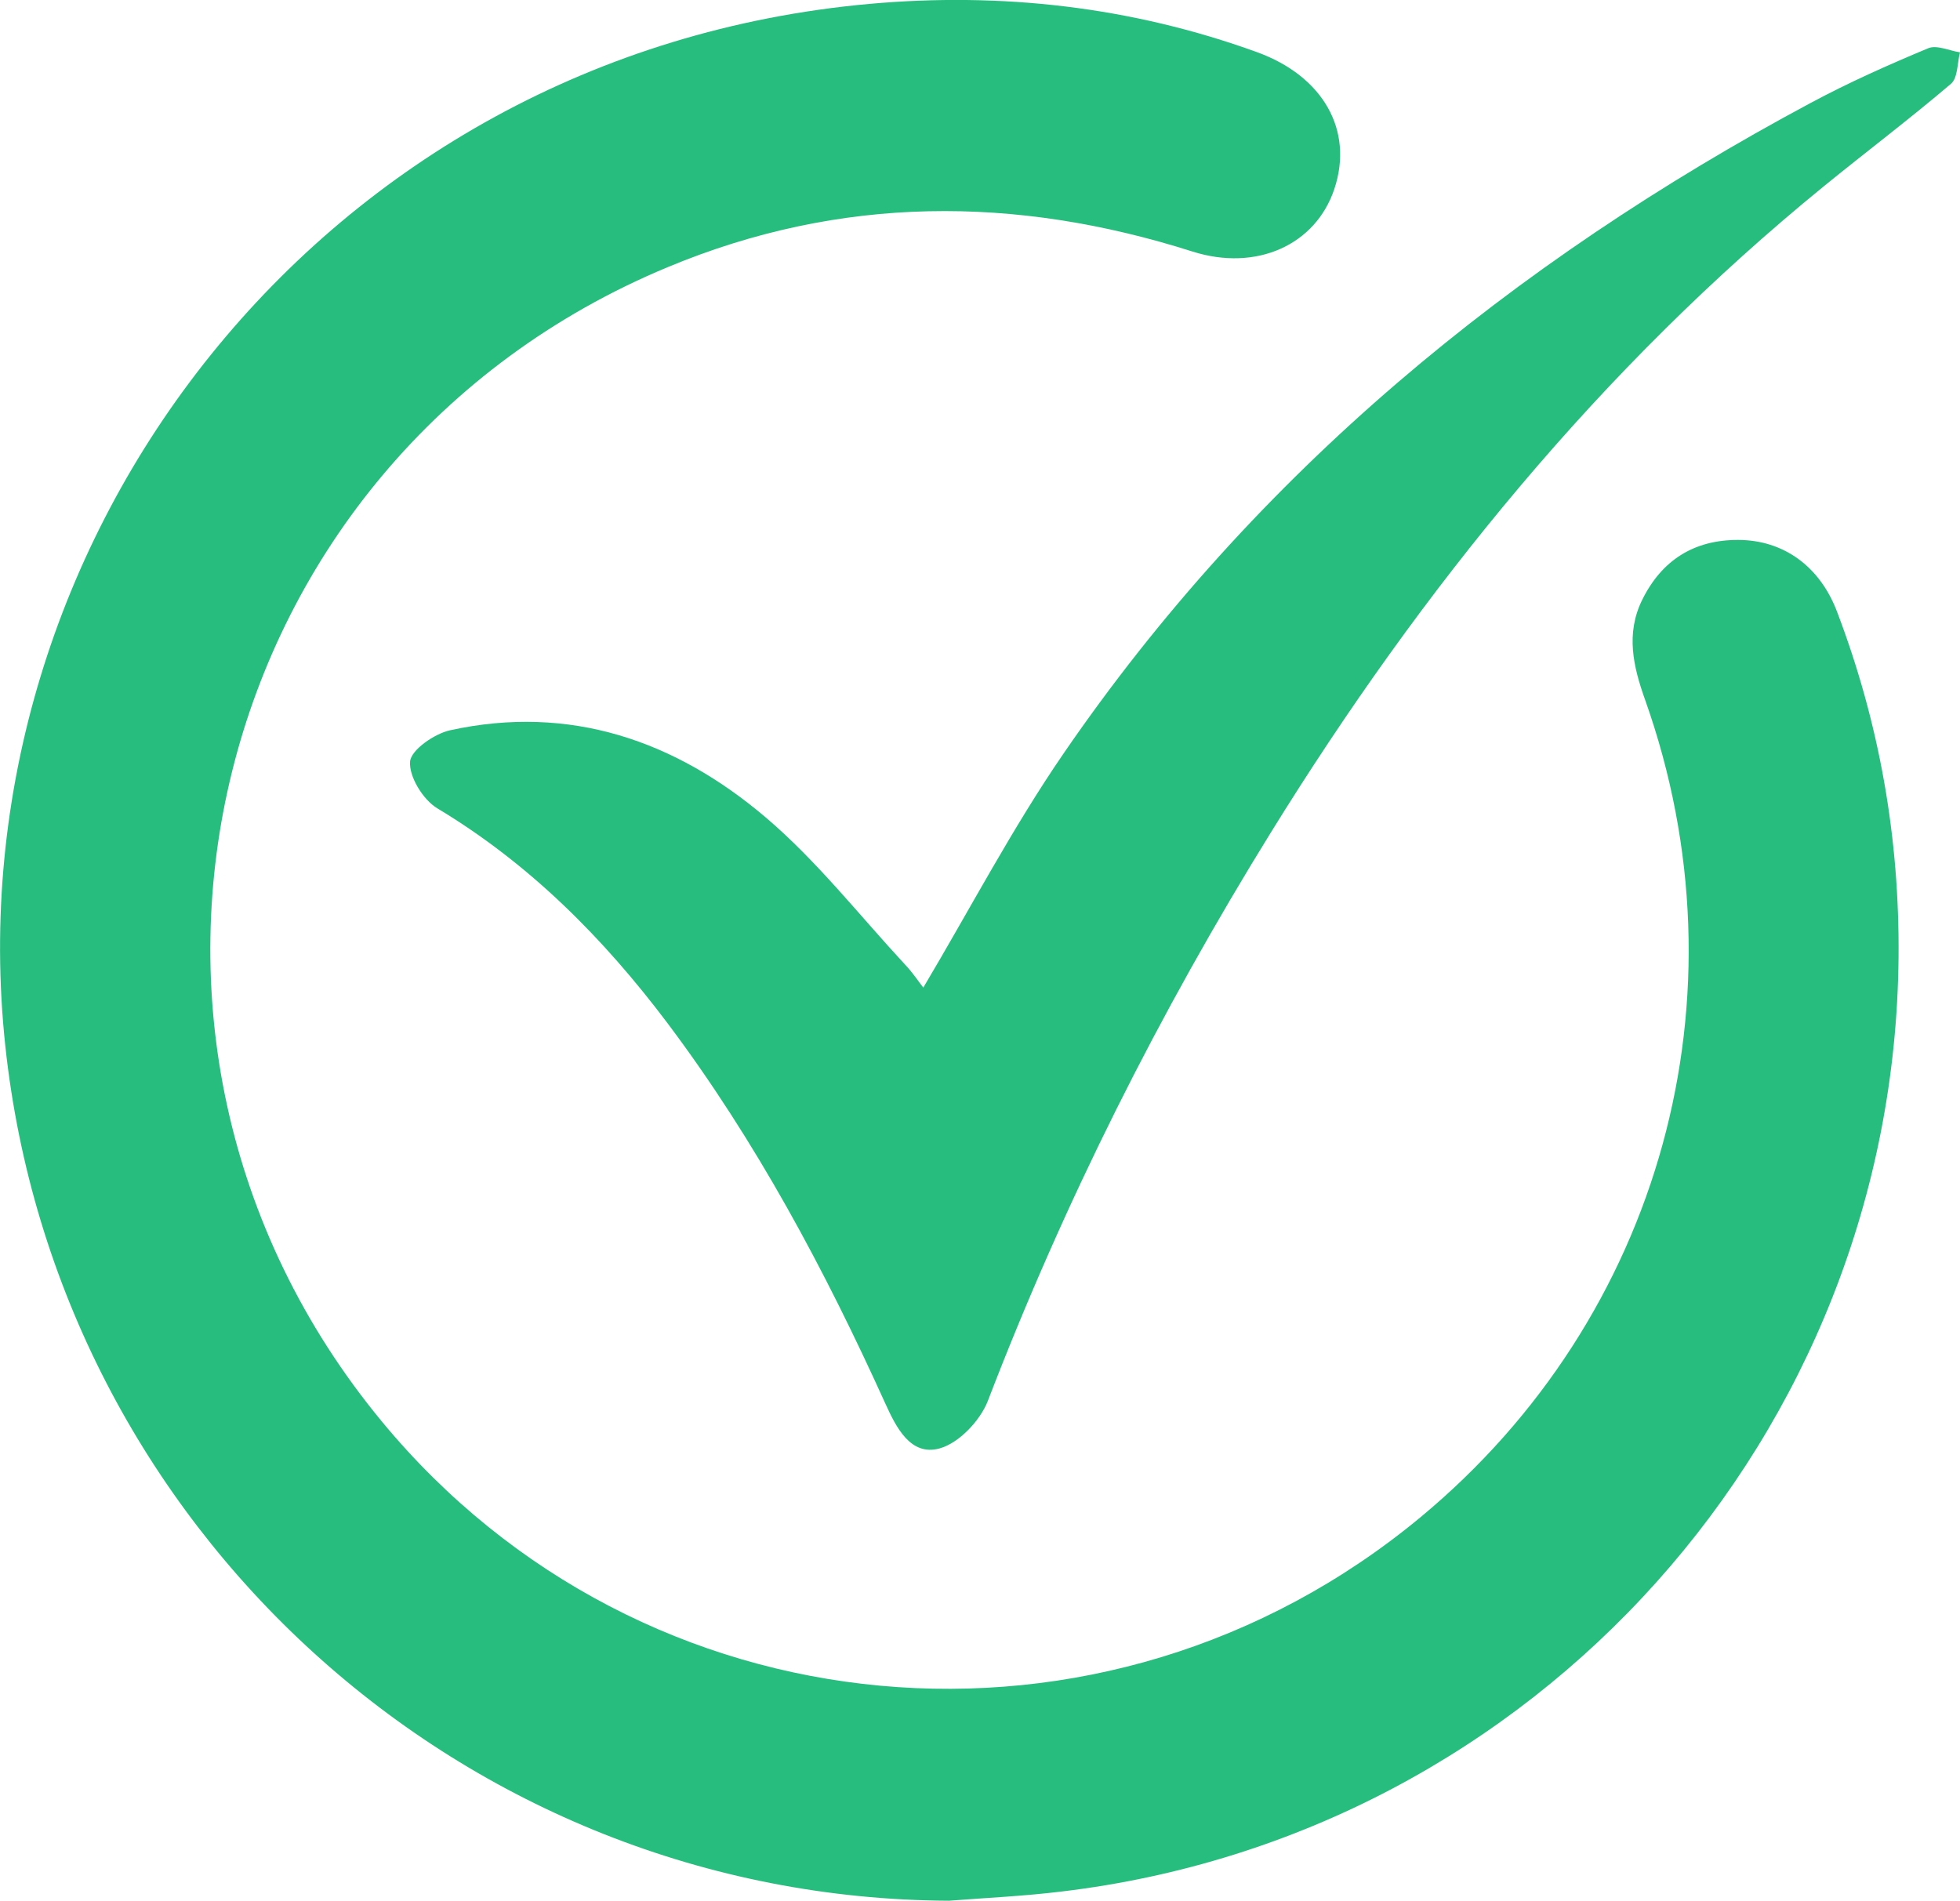
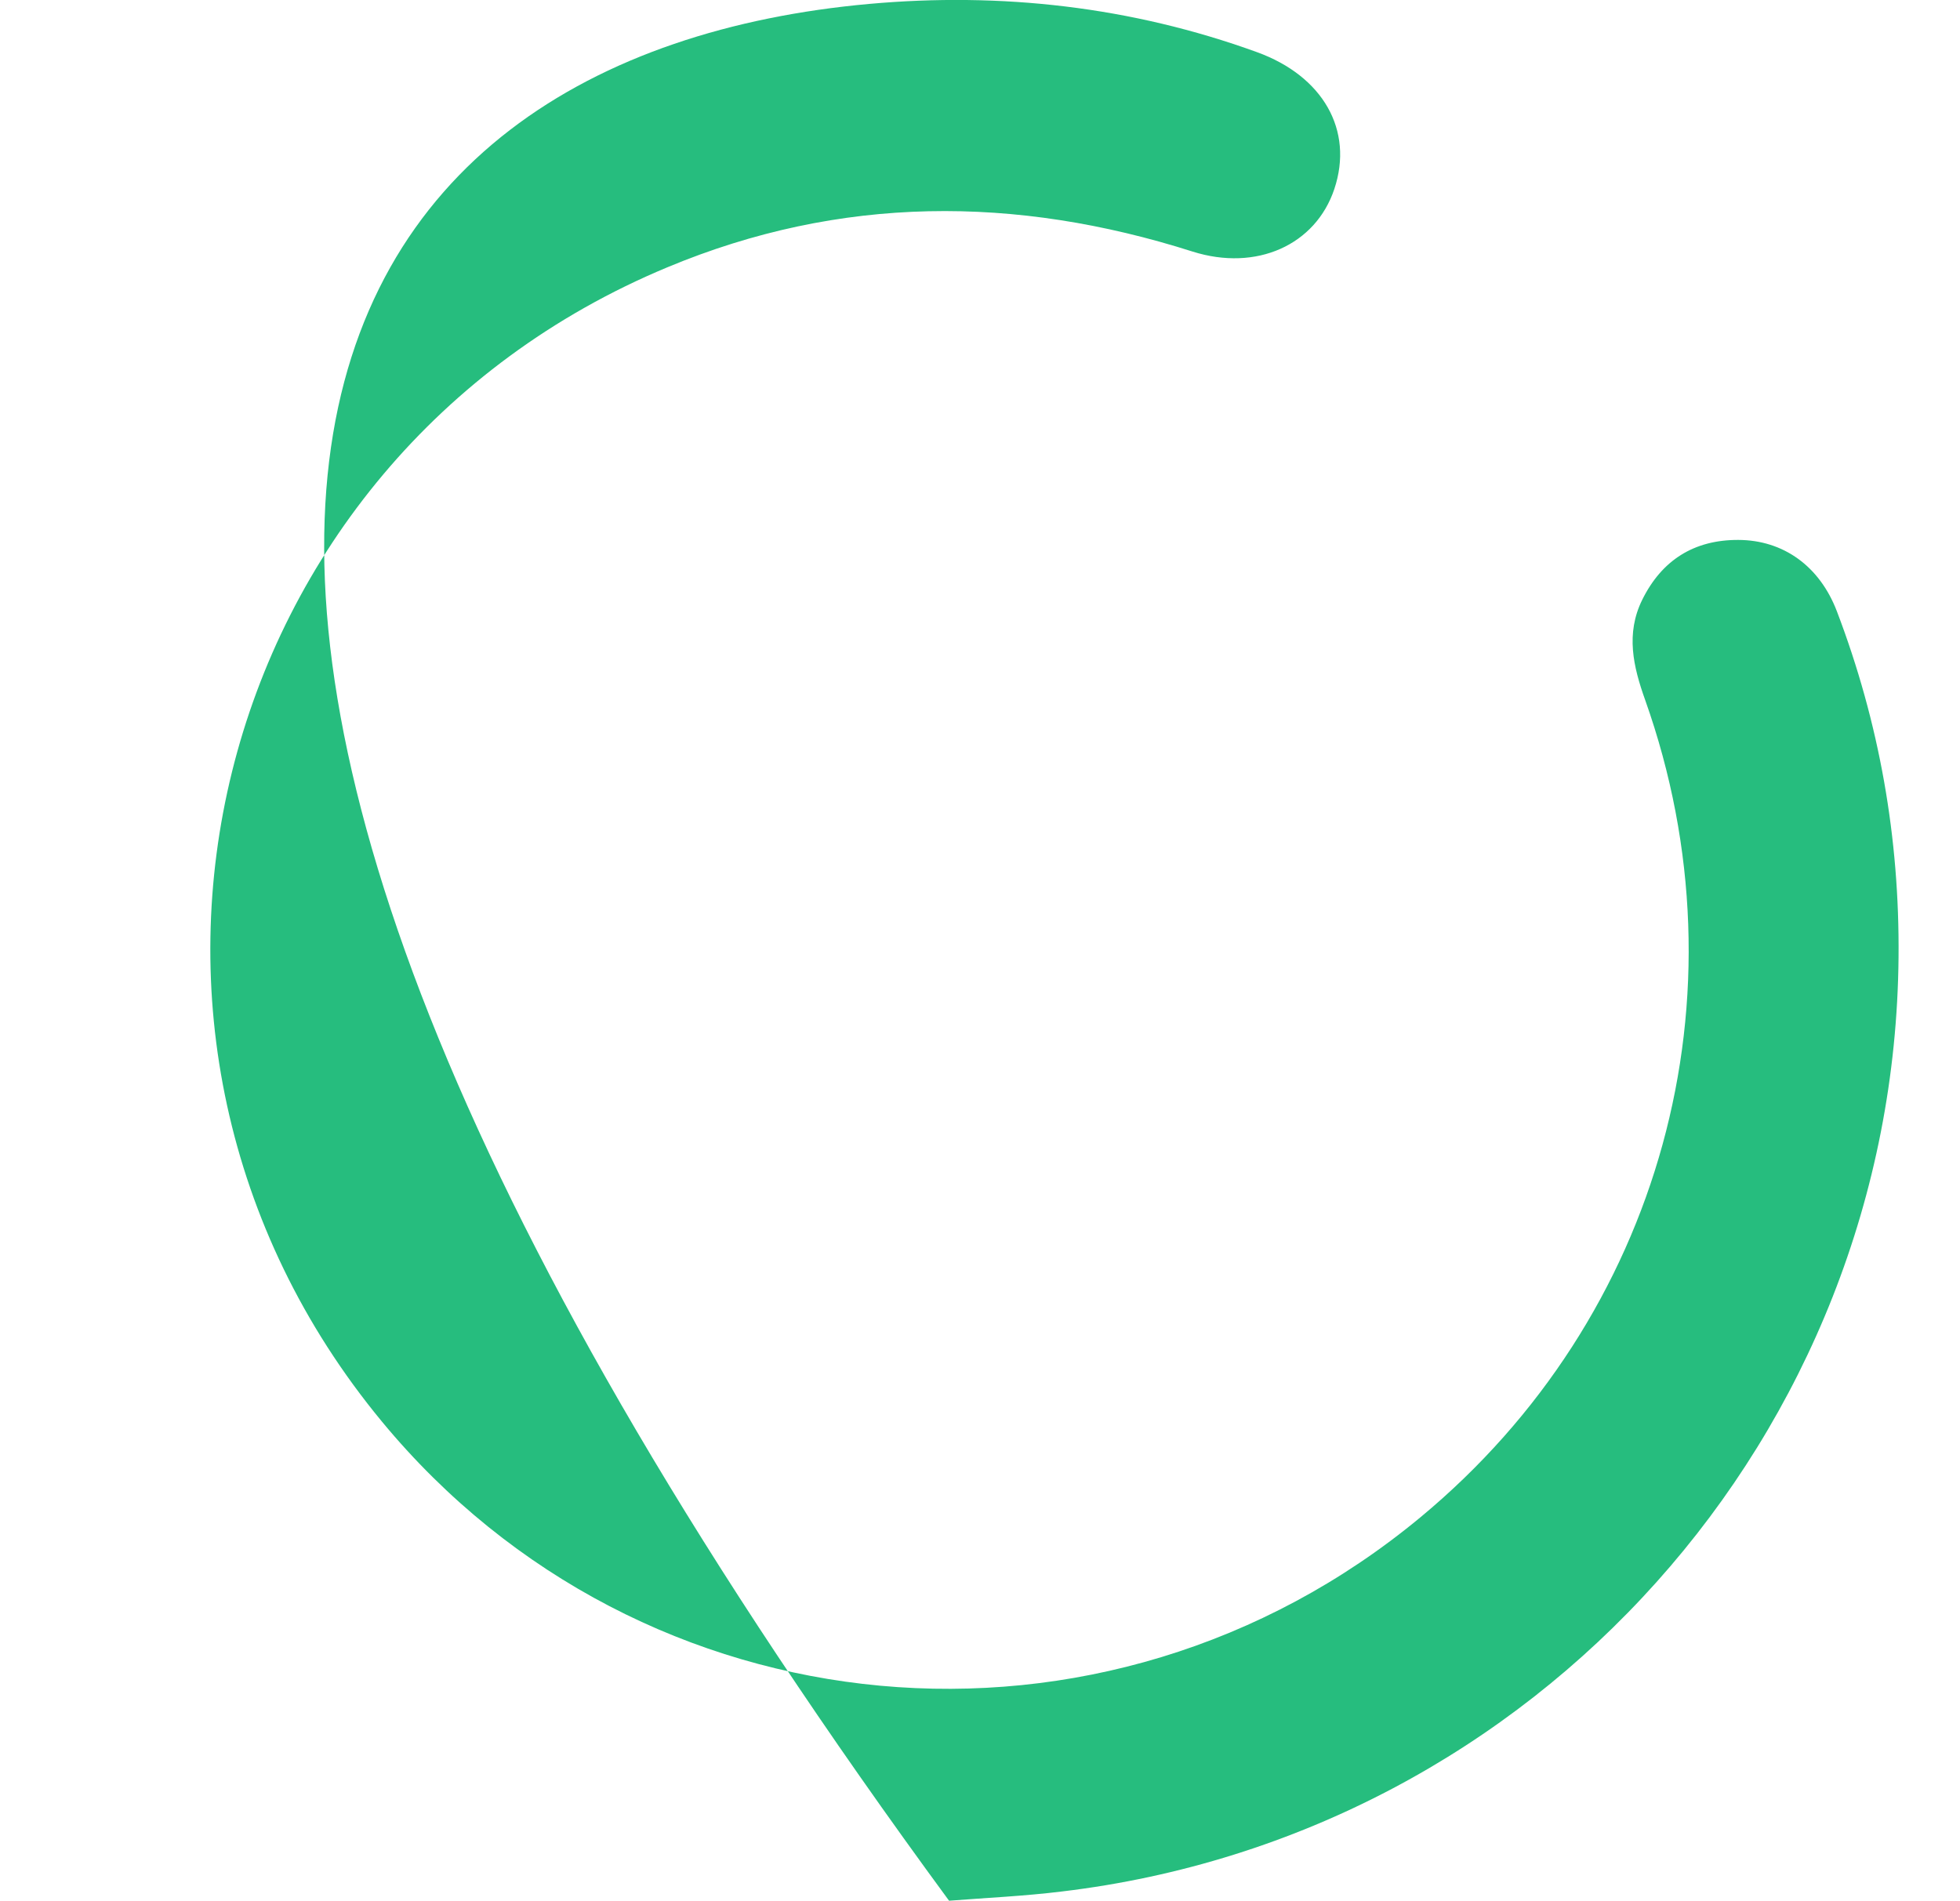
<svg xmlns="http://www.w3.org/2000/svg" version="1.1" id="Layer_1" x="0px" y="0px" viewBox="0 0 1400 1357.8" style="enable-background:new 0 0 1400 1357.8;" xml:space="preserve">
  <style type="text/css"> .st0{fill:#26BD7E;} </style>
  <g>
-     <path class="st0" d="M677.9,1357.8c-347.5-1.6-637.2-266.4-674.1-610.6C-34.9,387,228.9,38.2,620.8,2.8 C715.1-5.7,808,4.7,897.7,37.2C945,54.3,967.1,93,953.1,135c-13.3,39.9-55.5,59.2-101.3,44.7c-126.4-40.2-251.5-40.3-375,11.2 C147,328.2,45.1,739.9,272.7,1015.4c185.9,225.1,516.3,255.6,742,68.4c172-142.6,235.4-372.6,160.4-583.8 c-8.5-23.8-14-47.3-2.1-71.5c14-28.4,37.1-42.9,68.6-42.8c32.3,0.1,58.2,18.8,70.5,51.1c30.3,79.5,44.8,161.9,44,247 c-3,341-258.9,627-597.6,667.4C731.8,1354.5,704.8,1355.7,677.9,1357.8L677.9,1357.8z" />
-     <path class="st0" d="M659.5,705.5c33.3-56,63.5-113.8,100.1-167.1c137.6-200.7,320.3-350.6,533.6-464.8 c27.2-14.6,55.5-27.2,84-39.1c6.1-2.6,15.1,1.7,22.8,2.9c-2,7.7-1.5,18.3-6.5,22.5c-29.6,25.2-60.6,48.6-90.8,73.2 c-159.4,129.9-287,287.2-394.7,461.2c-79.9,129.1-147.8,264.3-202.3,406.2c-5.4,14.2-20.7,30.4-34.6,34.2 c-20.7,5.7-31-15.1-38.6-31.8c-43.3-95.6-92.5-187.9-155.8-272.1c-45.8-60.8-98.5-113.8-164.4-153.4c-10.1-6.1-20.2-22.5-19.4-33.3 c0.6-8.3,17.3-19.9,28.5-22.4c85.7-18.8,161,7.4,225.5,62.2c36.6,31.1,66.7,69.7,99.6,105.2C651.8,694.6,656.1,701.2,659.5,705.5 L659.5,705.5z" />
+     <path class="st0" d="M677.9,1357.8C-34.9,387,228.9,38.2,620.8,2.8 C715.1-5.7,808,4.7,897.7,37.2C945,54.3,967.1,93,953.1,135c-13.3,39.9-55.5,59.2-101.3,44.7c-126.4-40.2-251.5-40.3-375,11.2 C147,328.2,45.1,739.9,272.7,1015.4c185.9,225.1,516.3,255.6,742,68.4c172-142.6,235.4-372.6,160.4-583.8 c-8.5-23.8-14-47.3-2.1-71.5c14-28.4,37.1-42.9,68.6-42.8c32.3,0.1,58.2,18.8,70.5,51.1c30.3,79.5,44.8,161.9,44,247 c-3,341-258.9,627-597.6,667.4C731.8,1354.5,704.8,1355.7,677.9,1357.8L677.9,1357.8z" />
  </g>
</svg>